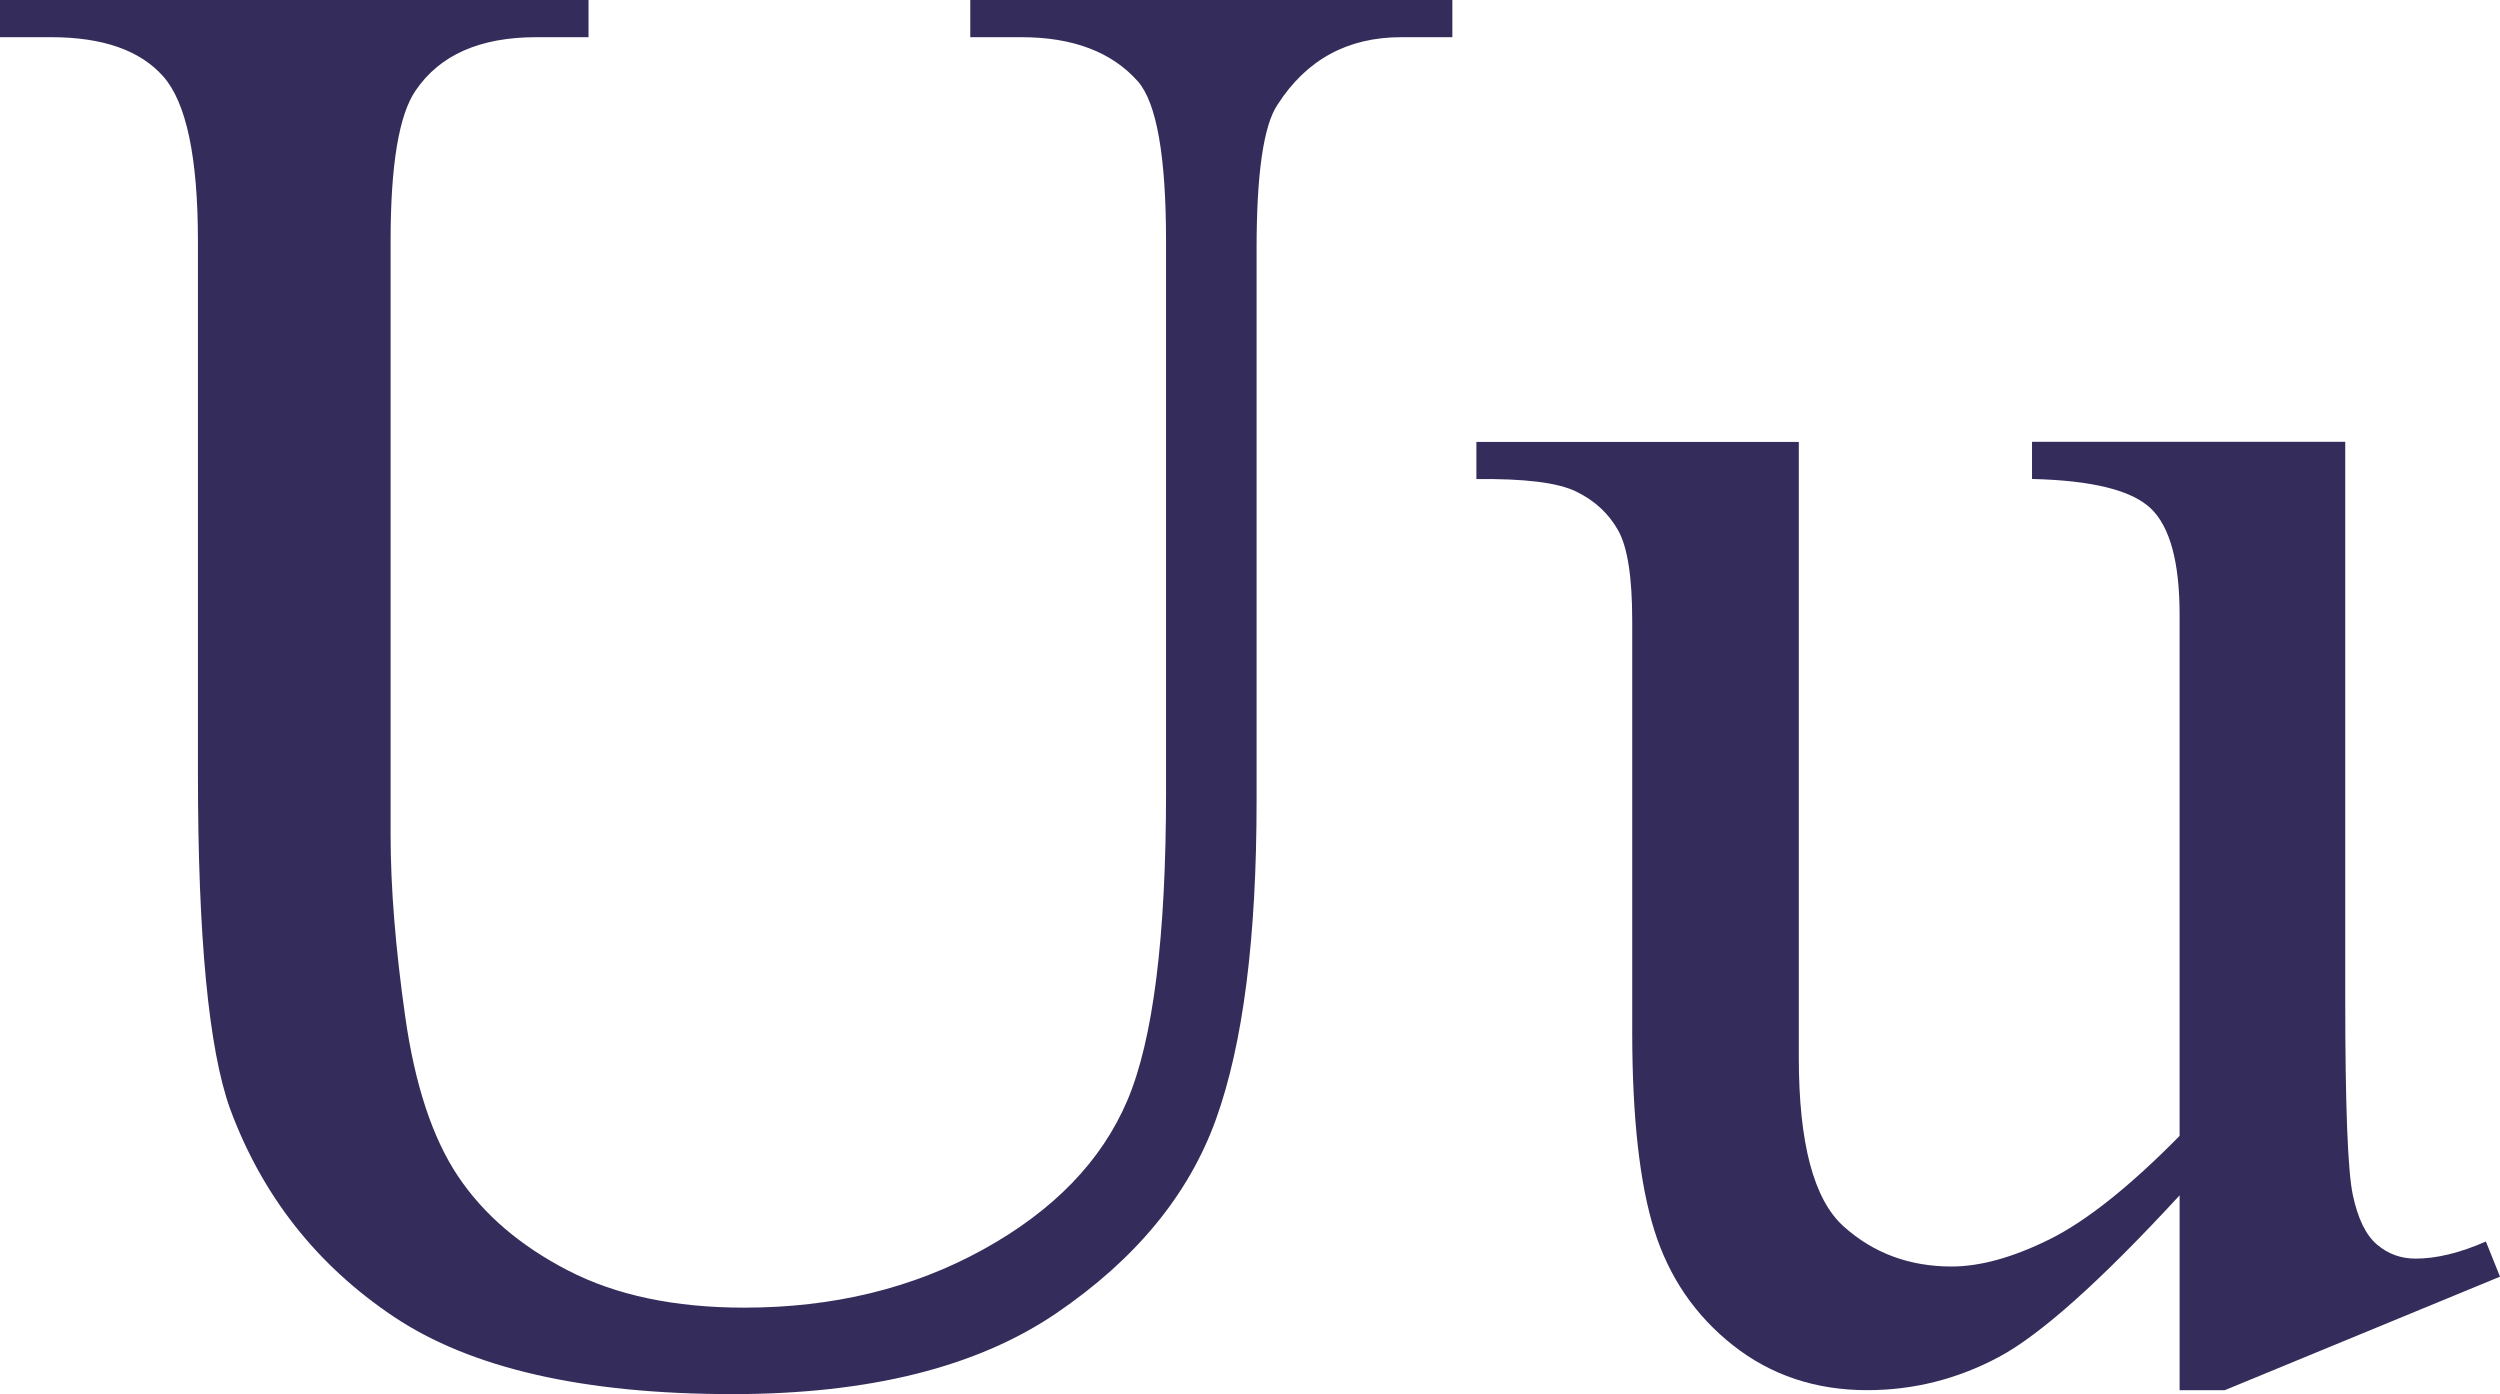
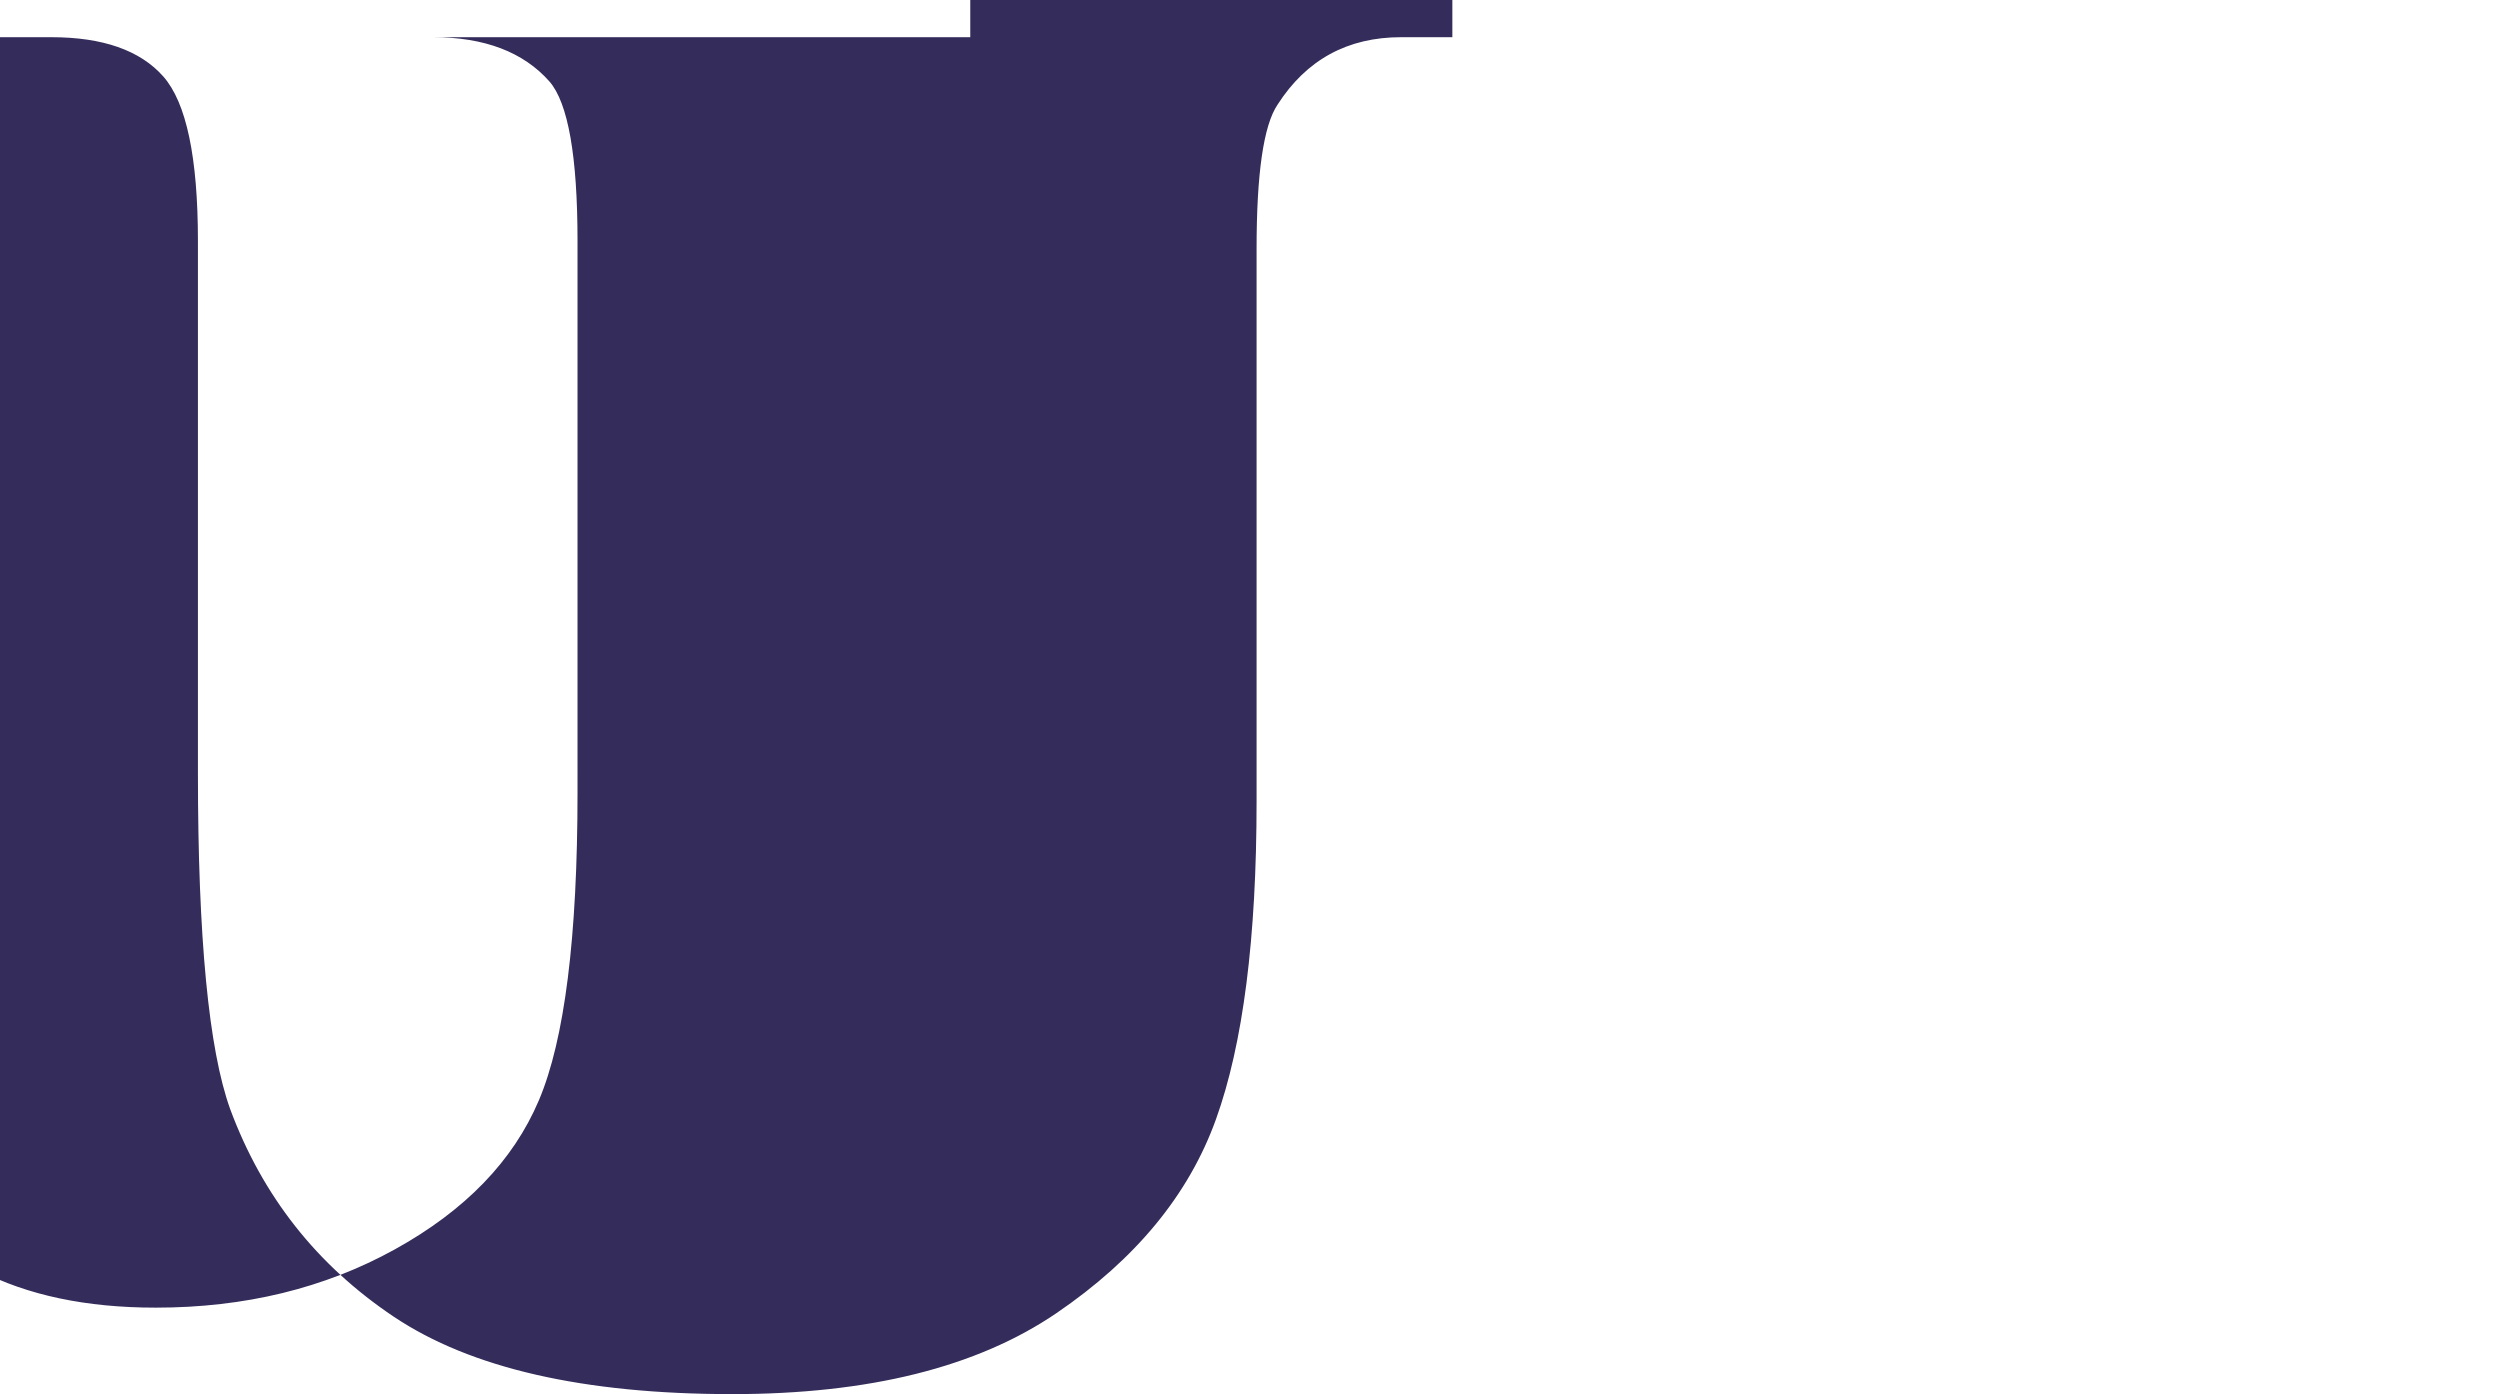
<svg xmlns="http://www.w3.org/2000/svg" id="a" data-name="Layer_1" viewBox="0 0 209.04 116.57">
  <defs>
    <style>
      .b {
        fill: #342d5b;
      }
    </style>
  </defs>
-   <path class="b" d="M81.13,3.11V0h40.31v3.11h-4.28c-4.48,0-7.92,1.88-10.33,5.63-1.18,1.74-1.76,5.77-1.76,12.09v46.19c0,11.42-1.13,20.28-3.4,26.58-2.27,6.3-6.72,11.7-13.35,16.21-6.63,4.51-15.66,6.76-27.09,6.76-12.43,0-21.86-2.16-28.3-6.47-6.44-4.31-11-10.11-13.69-17.38-1.79-4.98-2.69-14.33-2.69-28.05V20.16c0-7-.97-11.59-2.9-13.77s-5.05-3.28-9.36-3.28H0V0h49.21v3.11h-4.37c-4.7,0-8.06,1.48-10.08,4.45-1.4,2.02-2.1,6.21-2.1,12.6v49.63c0,4.42.41,9.49,1.22,15.2.81,5.71,2.28,10.16,4.41,13.35,2.13,3.19,5.19,5.82,9.2,7.89,4,2.07,8.91,3.11,14.74,3.11,7.45,0,14.11-1.62,19.99-4.87,5.88-3.25,9.9-7.4,12.05-12.47,2.15-5.07,3.23-13.65,3.23-25.74V20.16c0-7.11-.79-11.56-2.35-13.35-2.18-2.46-5.43-3.7-9.74-3.7h-4.28Z" />
-   <path class="b" d="M196.1,36.95v46.61c0,8.9.21,14.35.63,16.34.42,1.99,1.09,3.37,2.02,4.16.92.79,2,1.18,3.23,1.18,1.73,0,3.7-.47,5.88-1.43l1.18,2.94-23.01,9.49h-3.78v-16.29c-6.61,7.17-11.65,11.67-15.12,13.52-3.47,1.85-7.14,2.77-11,2.77-4.31,0-8.05-1.25-11.21-3.74-3.16-2.49-5.36-5.7-6.59-9.62-1.23-3.92-1.85-9.46-1.85-16.63v-34.35c0-3.64-.39-6.16-1.18-7.56-.79-1.4-1.95-2.48-3.49-3.23-1.54-.76-4.33-1.1-8.36-1.05v-3.11h26.96v51.48c0,7.17,1.25,11.87,3.74,14.11,2.49,2.24,5.5,3.36,9.03,3.36,2.41,0,5.14-.76,8.19-2.27,3.05-1.51,6.68-4.39,10.88-8.65v-43.59c0-4.37-.8-7.32-2.39-8.86-1.6-1.54-4.91-2.36-9.95-2.48v-3.11h26.2Z" />
+   <path class="b" d="M81.13,3.11V0h40.31v3.11h-4.28c-4.48,0-7.92,1.88-10.33,5.63-1.18,1.74-1.76,5.77-1.76,12.09v46.19c0,11.42-1.13,20.28-3.4,26.58-2.27,6.3-6.72,11.7-13.35,16.21-6.63,4.51-15.66,6.76-27.09,6.76-12.43,0-21.86-2.16-28.3-6.47-6.44-4.31-11-10.11-13.69-17.38-1.79-4.98-2.69-14.33-2.69-28.05V20.16c0-7-.97-11.59-2.9-13.77s-5.05-3.28-9.36-3.28H0V0v3.11h-4.37c-4.7,0-8.06,1.48-10.08,4.45-1.4,2.02-2.1,6.21-2.1,12.6v49.63c0,4.42.41,9.49,1.22,15.2.81,5.71,2.28,10.16,4.41,13.35,2.13,3.19,5.19,5.82,9.2,7.89,4,2.07,8.91,3.11,14.74,3.11,7.45,0,14.11-1.62,19.99-4.87,5.88-3.25,9.9-7.4,12.05-12.47,2.15-5.07,3.23-13.65,3.23-25.74V20.16c0-7.11-.79-11.56-2.35-13.35-2.18-2.46-5.43-3.7-9.74-3.7h-4.28Z" />
</svg>